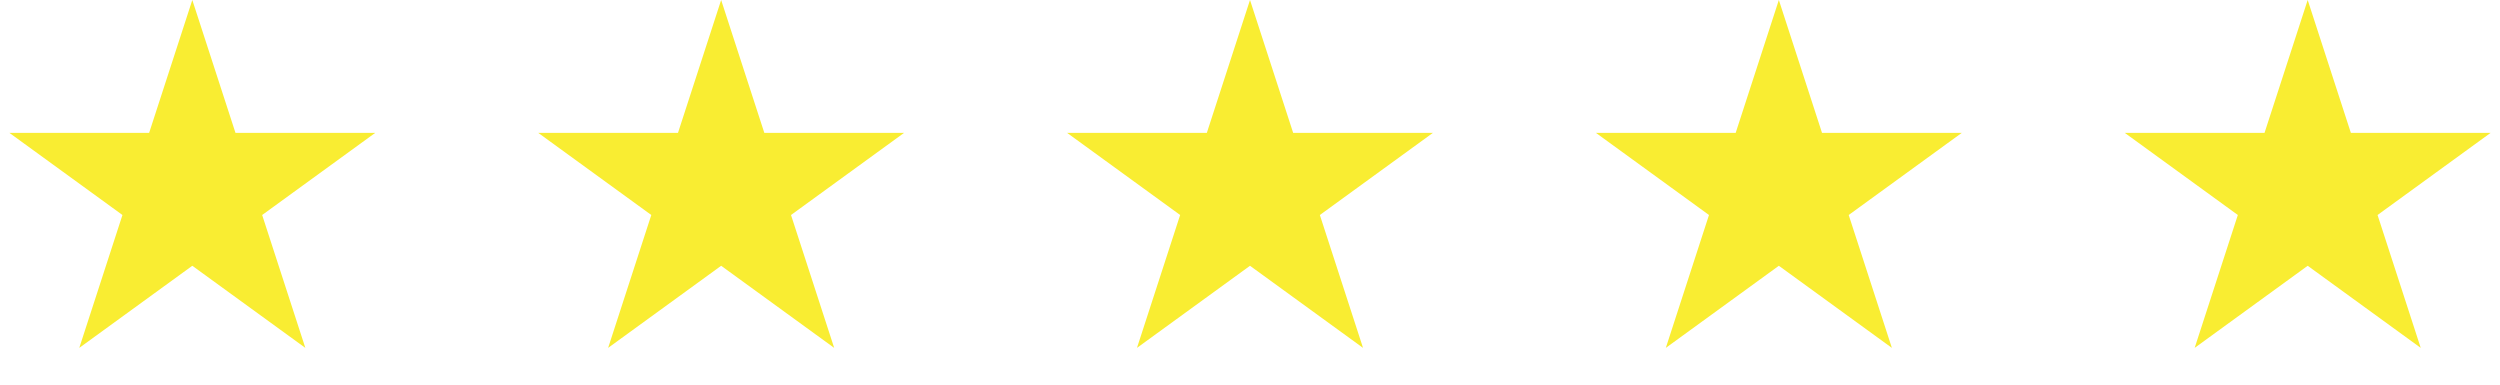
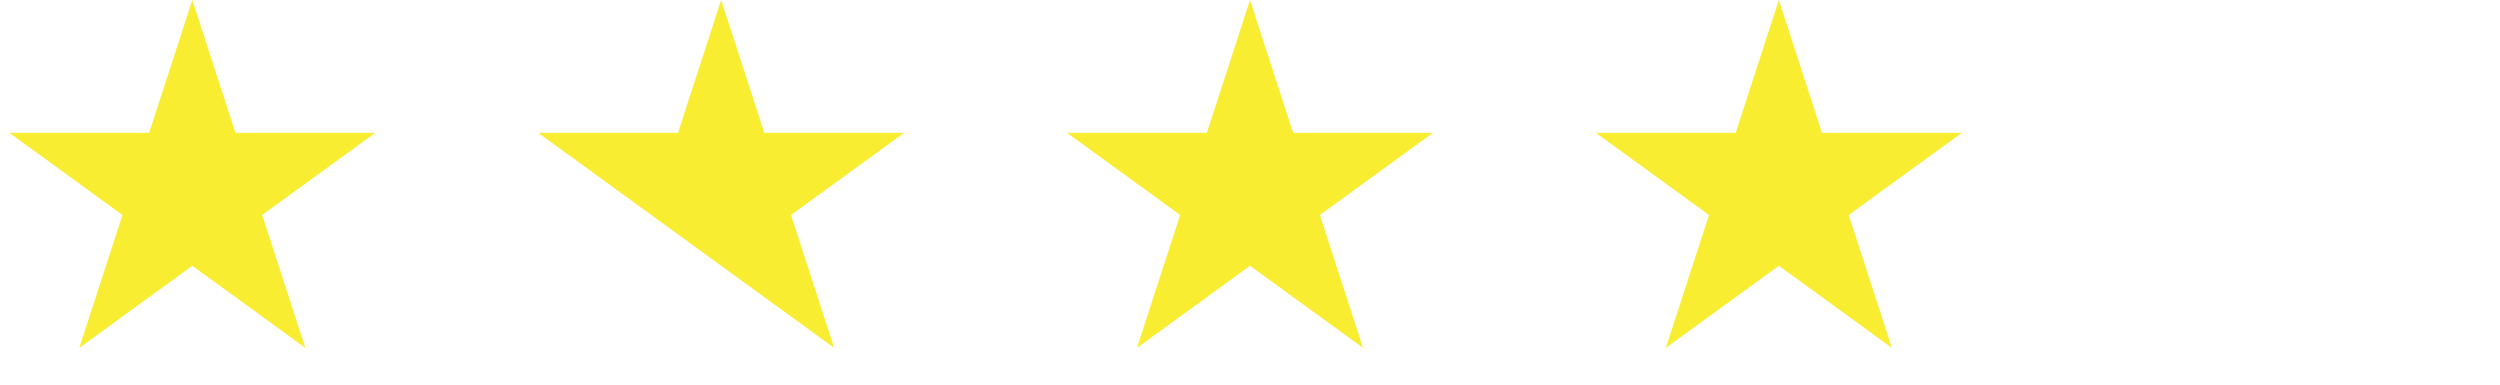
<svg xmlns="http://www.w3.org/2000/svg" width="104" height="16" viewBox="0 0 104 16" fill="none">
  <path d="M8 0L9.796 5.528H15.608L10.906 8.944L12.702 14.472L8 11.056L3.298 14.472L5.094 8.944L0.392 5.528H6.204L8 0Z" fill="#F9ED32" />
-   <path d="M30 0L31.796 5.528H37.608L32.906 8.944L34.702 14.472L30 11.056L25.298 14.472L27.094 8.944L22.392 5.528H28.204L30 0Z" fill="#F9ED32" />
+   <path d="M30 0L31.796 5.528H37.608L32.906 8.944L34.702 14.472L30 11.056L27.094 8.944L22.392 5.528H28.204L30 0Z" fill="#F9ED32" />
  <path d="M52 0L53.796 5.528H59.608L54.906 8.944L56.702 14.472L52 11.056L47.298 14.472L49.094 8.944L44.392 5.528H50.204L52 0Z" fill="#F9ED32" />
  <path d="M74 0L75.796 5.528H81.609L76.906 8.944L78.702 14.472L74 11.056L69.298 14.472L71.094 8.944L66.391 5.528H72.204L74 0Z" fill="#F9ED32" />
-   <path d="M96 0L97.796 5.528H103.608L98.906 8.944L100.702 14.472L96 11.056L91.298 14.472L93.094 8.944L88.391 5.528H94.204L96 0Z" fill="#F9ED32" />
</svg>